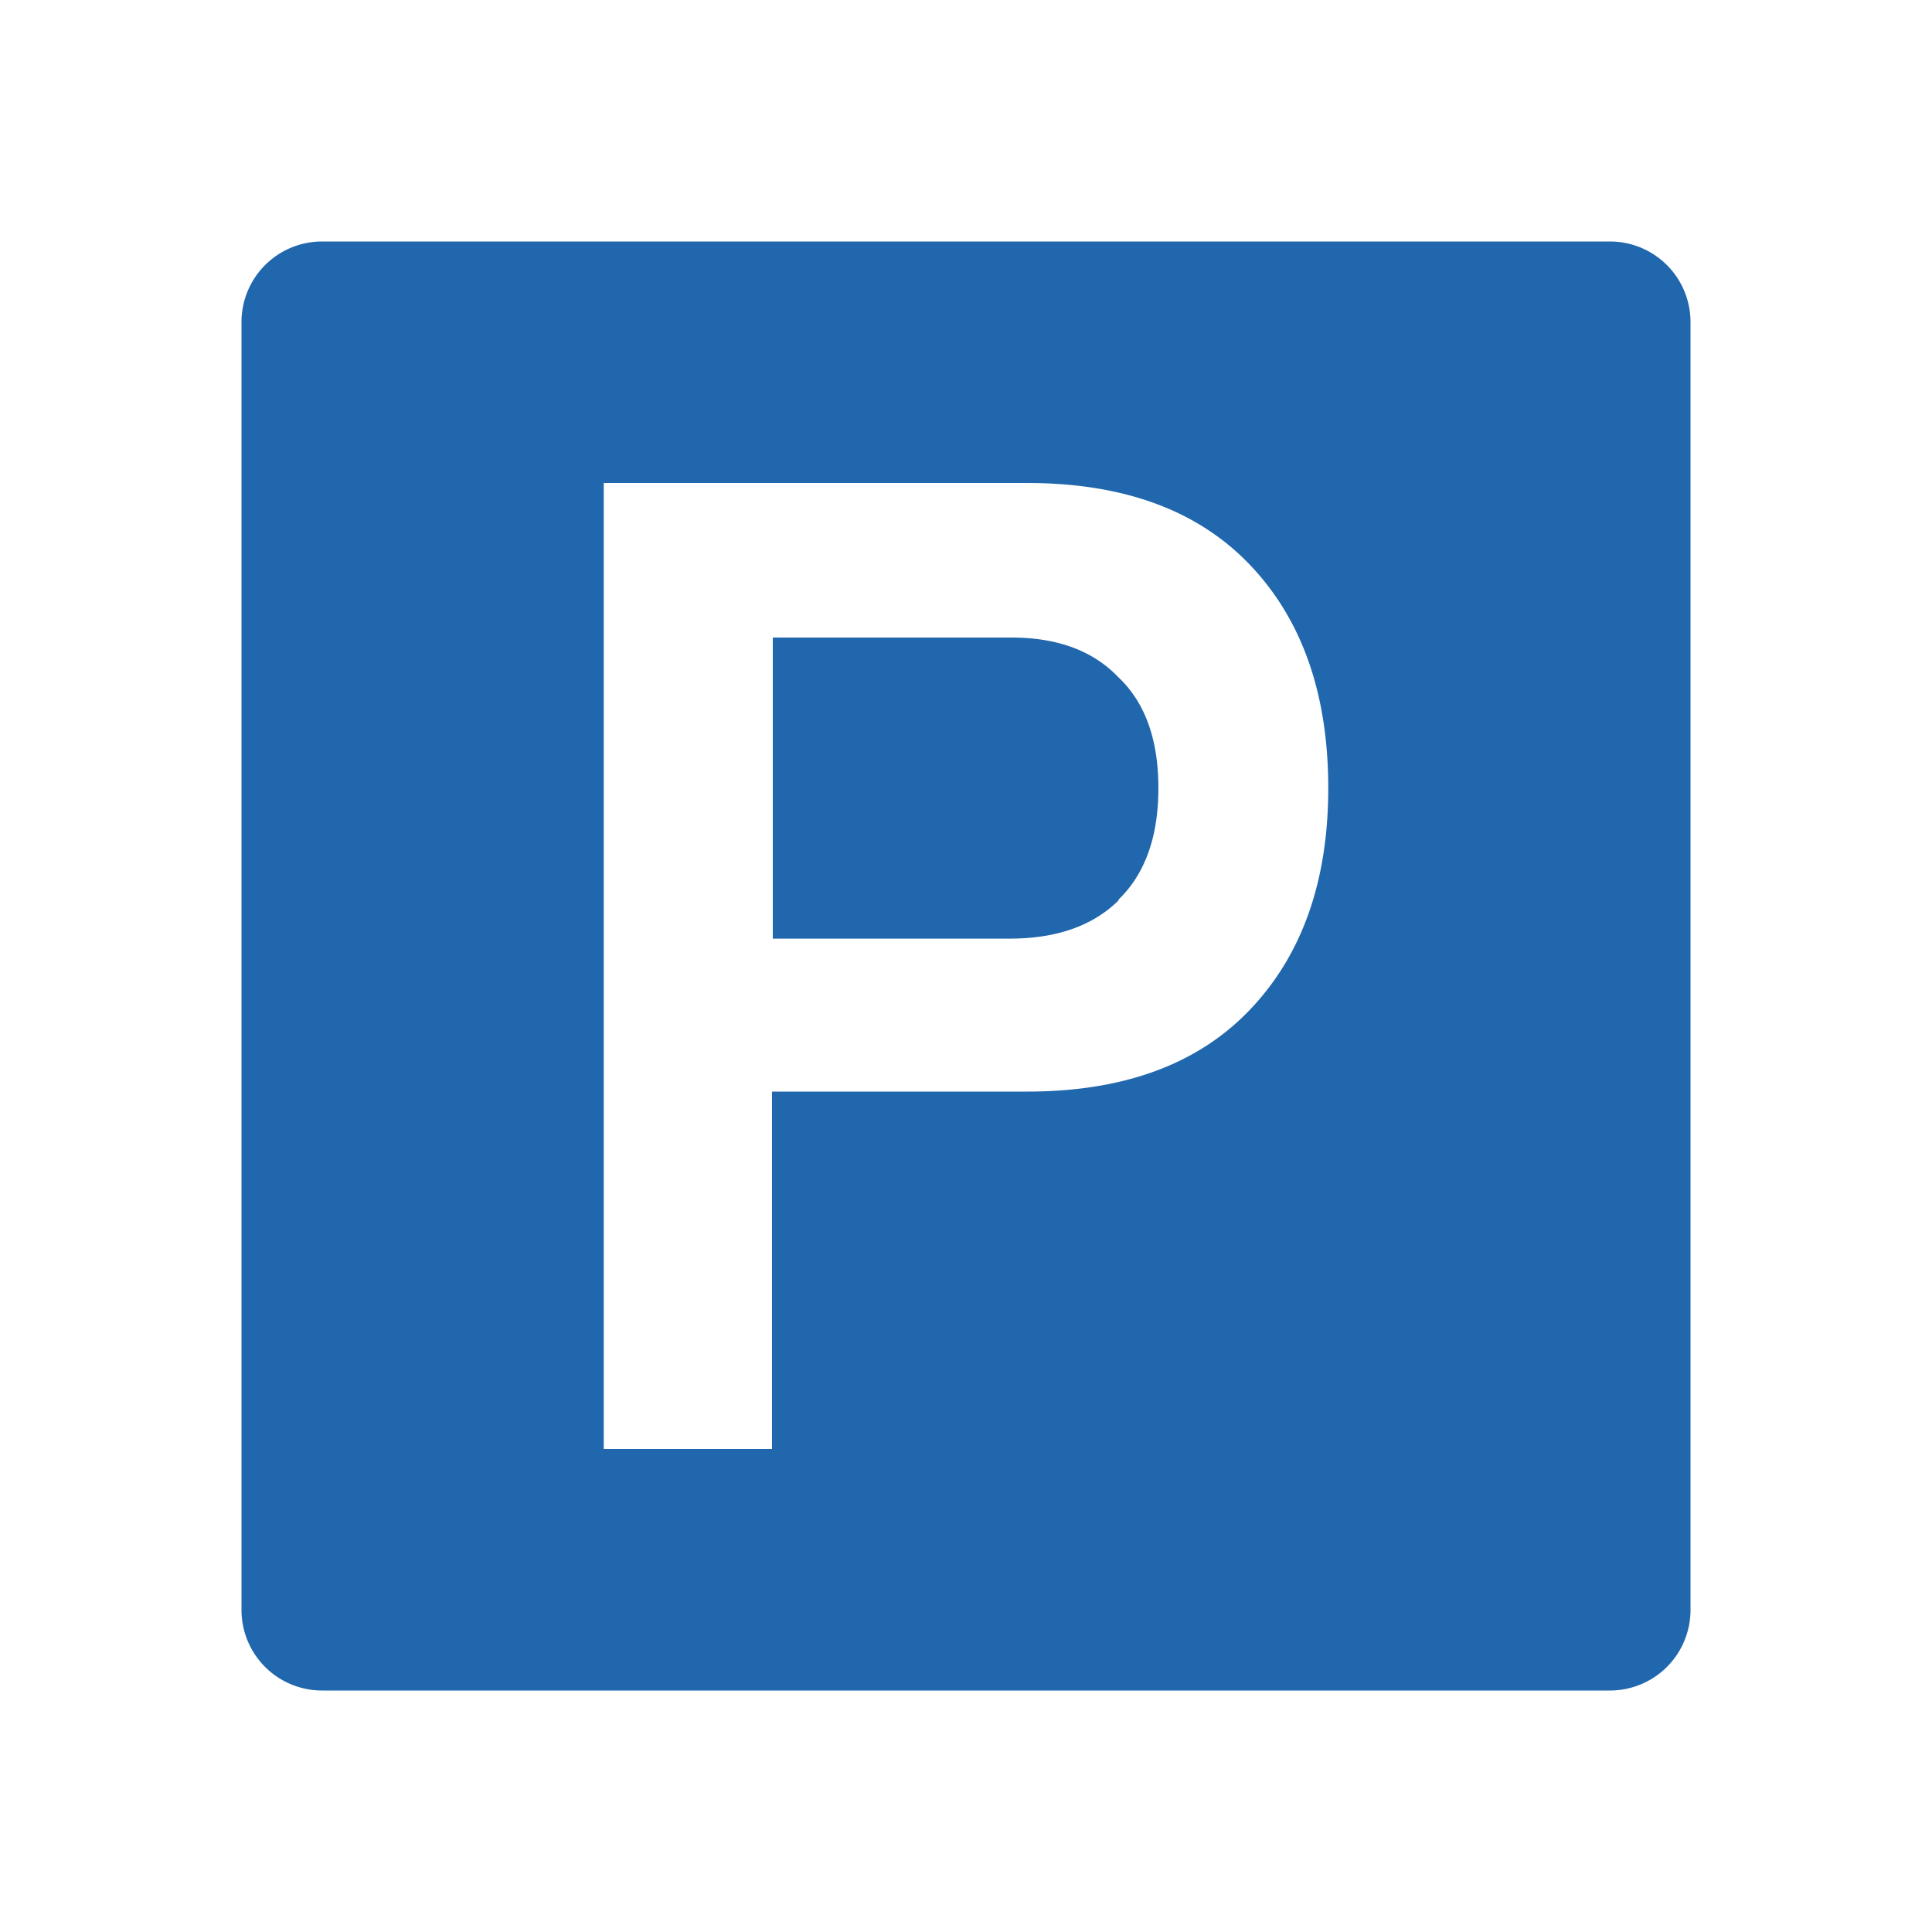
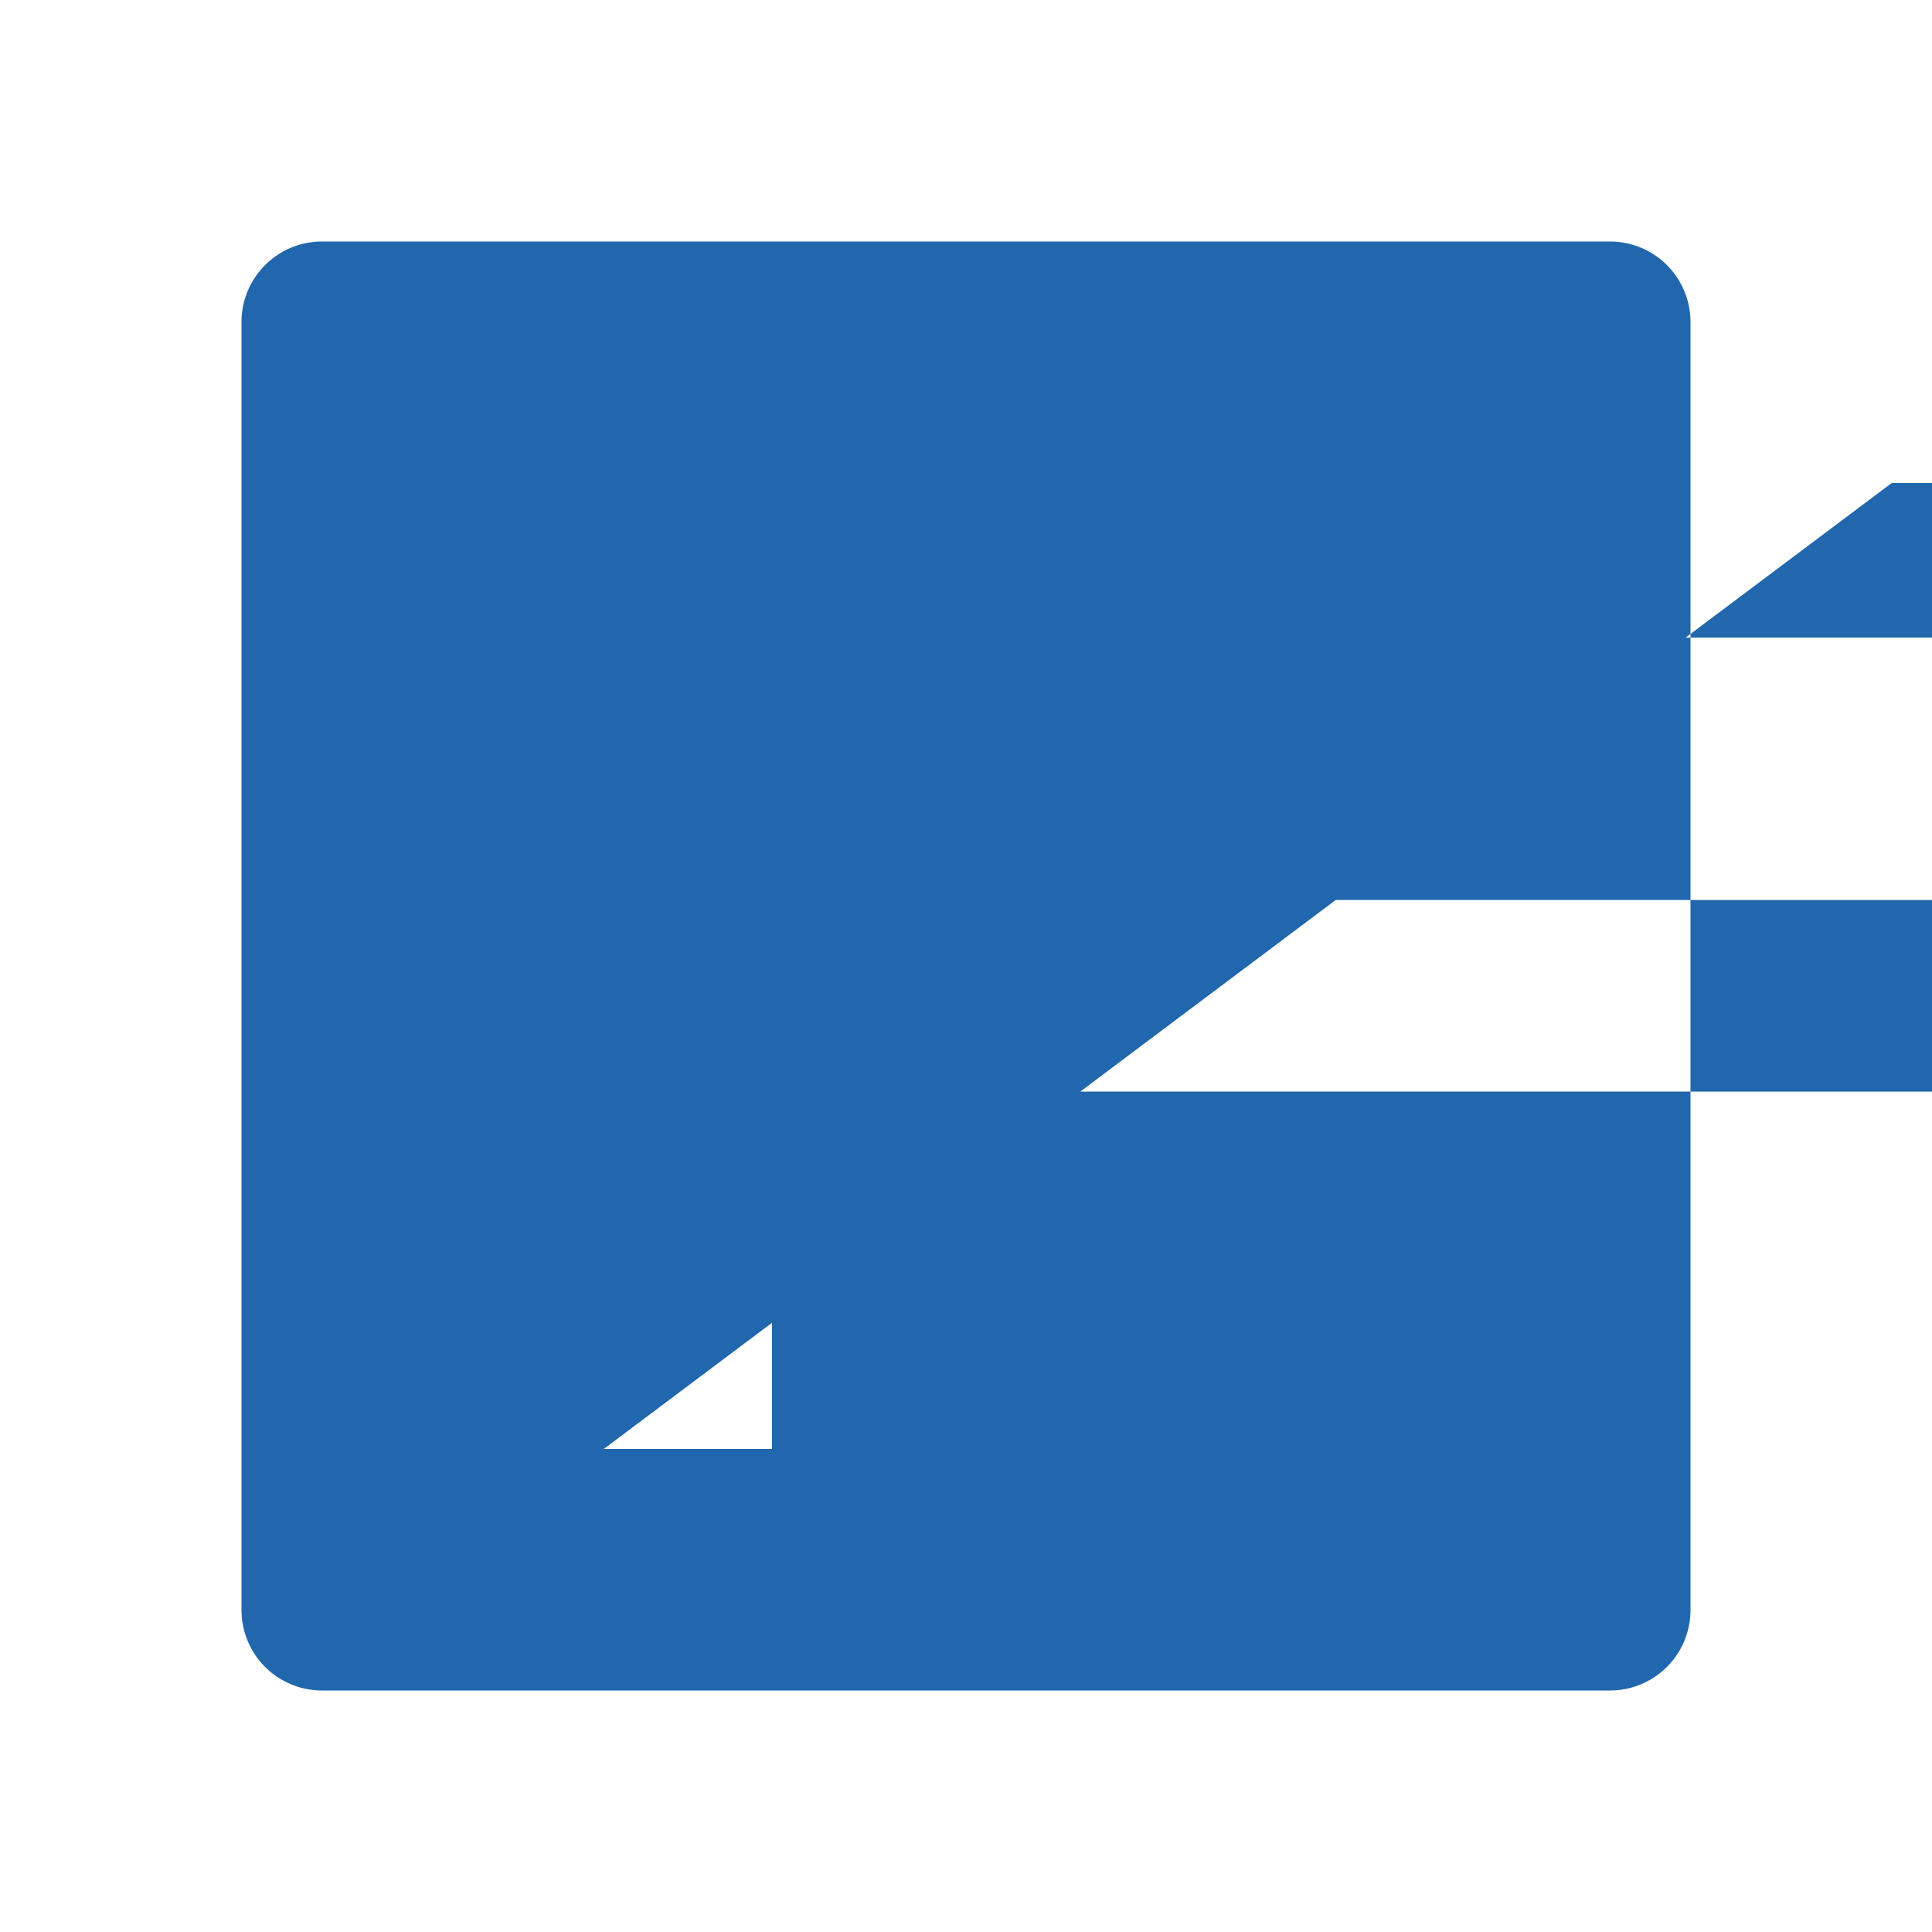
<svg xmlns="http://www.w3.org/2000/svg" width="24" height="24" fill="none">
-   <path fill="#2167AE" d="M4 3a1 1 0 0 0-1 1v16a1 1 0 0 0 1 1h16a1 1 0 0 0 1-1V4a1 1 0 0 0-1-1zm3.5 3h5.26q1.8 0 2.77 1.02t.97 2.77q0 1.73-.97 2.75t-2.77 1.02H9.59V18H7.5zm6.39 5.18q.5-.48.5-1.39t-.5-1.38q-.48-.5-1.36-.49H9.6v3.74h2.94q.88 0 1.36-.48" />
+   <path fill="#2167AE" d="M4 3a1 1 0 0 0-1 1v16a1 1 0 0 0 1 1h16a1 1 0 0 0 1-1V4a1 1 0 0 0-1-1m3.5 3h5.26q1.8 0 2.77 1.02t.97 2.77q0 1.73-.97 2.75t-2.77 1.02H9.59V18H7.5zm6.39 5.18q.5-.48.5-1.39t-.5-1.38q-.48-.5-1.36-.49H9.6v3.74h2.94q.88 0 1.36-.48" />
</svg>